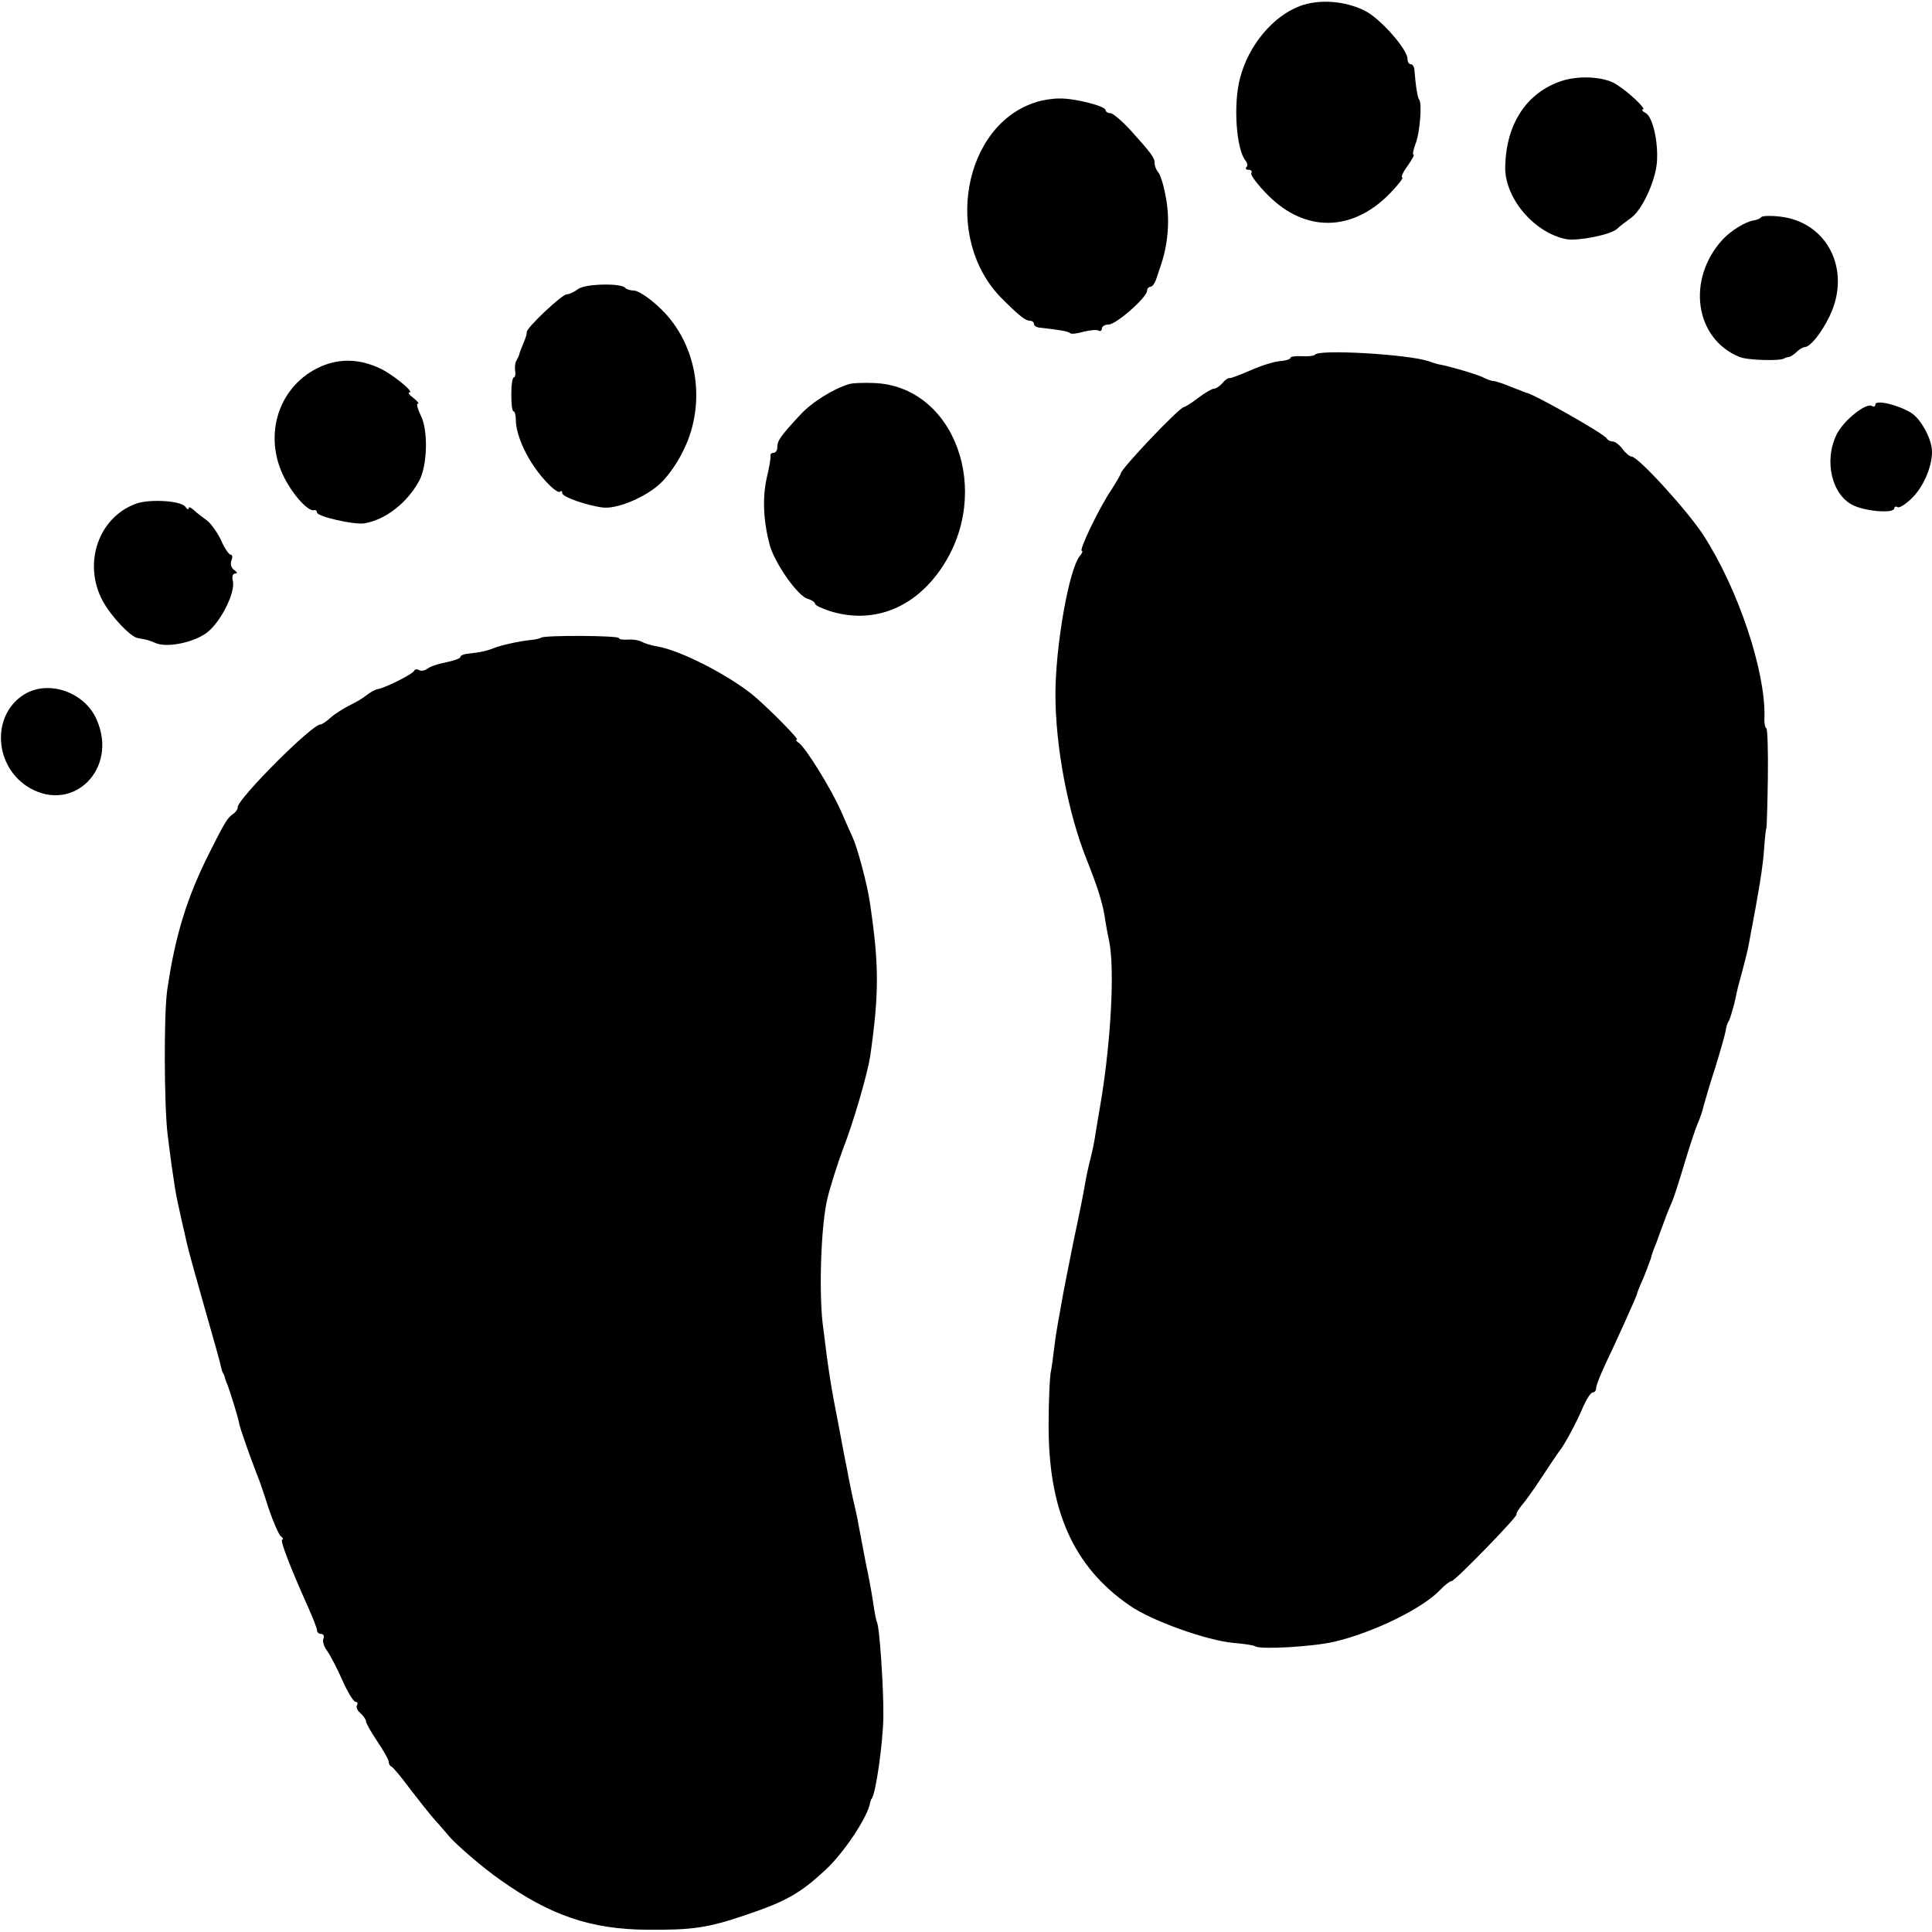
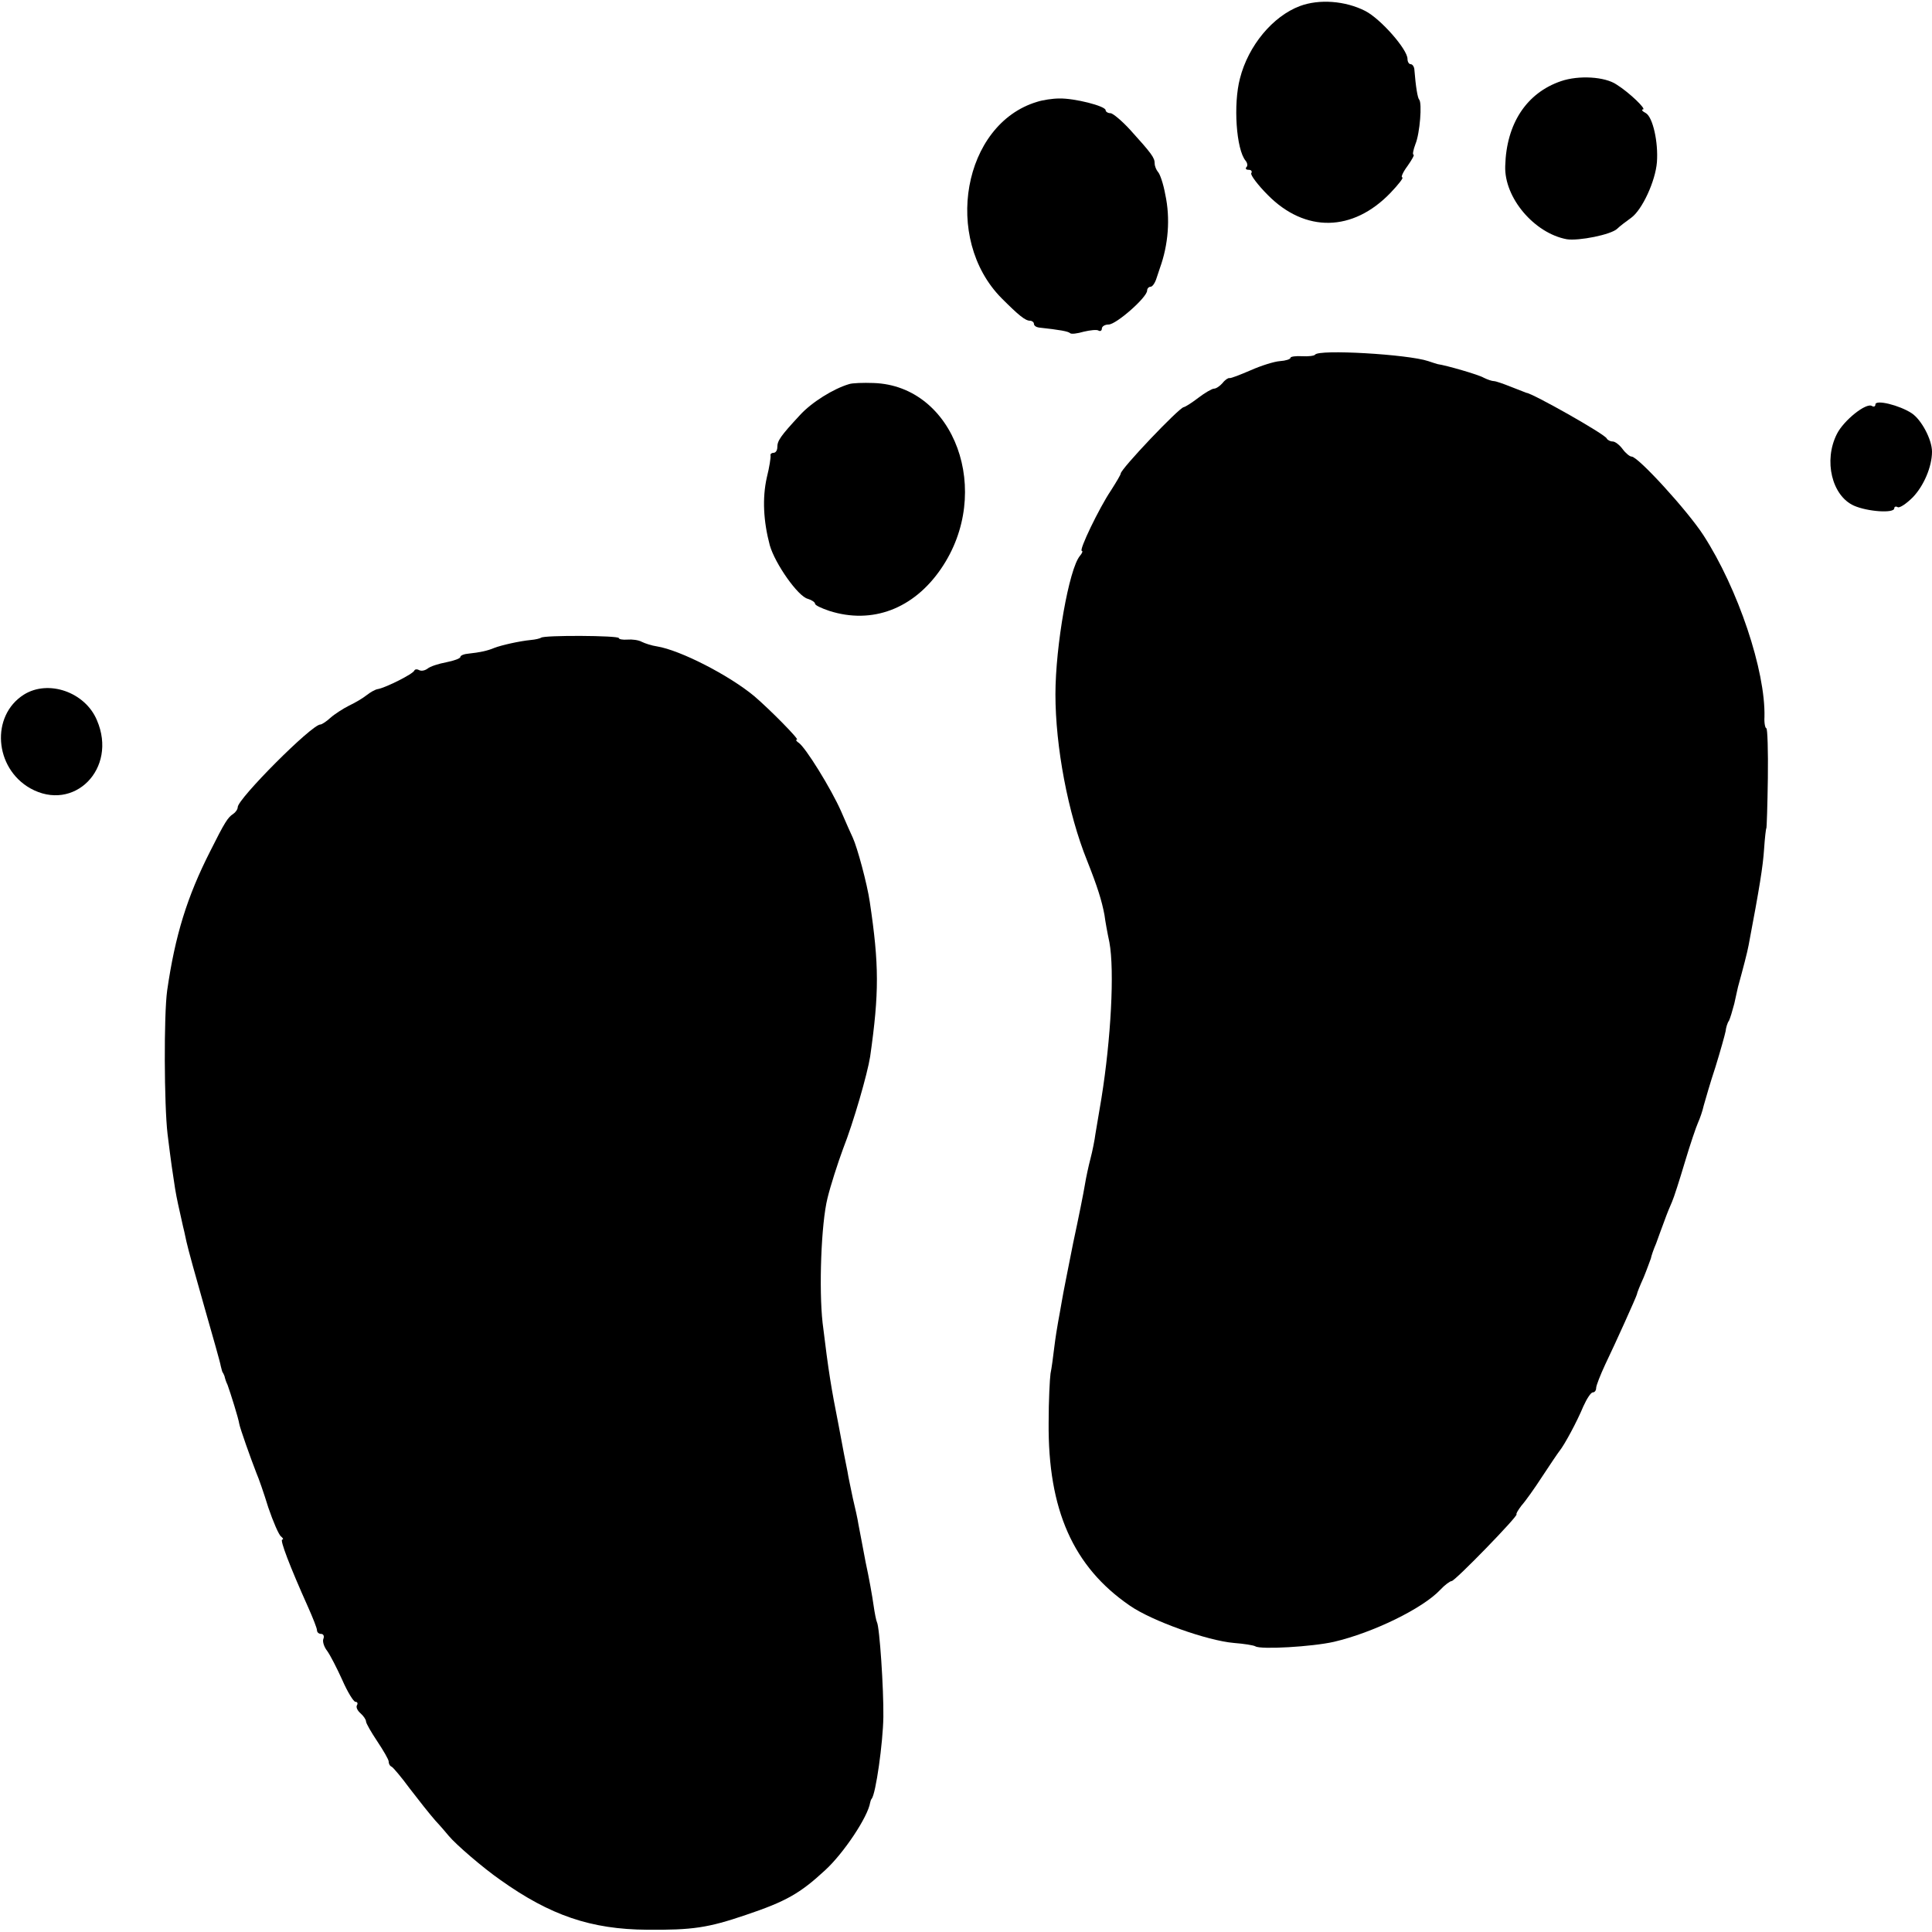
<svg xmlns="http://www.w3.org/2000/svg" version="1.0" width="512pt" height="512pt" viewBox="0 0 512 512" preserveAspectRatio="xMidYMid meet">
  <g transform="translate(0,512) scale(0.1,-0.1)" fill="#000000" stroke="none">
    <path d="M3445 5104 c-72 -27 -137 -105 -159 -192 -18 -68 -10 -188 15 -218 5 -6 6 -14 2 -17 -3 -4 -1 -7 6 -7 7 0 10 -4 7 -9 -3 -4 17 -31 44 -58 99 -100 225 -98 325 6 21 22 36 41 31 41 -4 0 2 14 14 30 12 17 19 30 16 30 -3 0 -1 12 5 28 12 29 18 109 10 118 -4 4 -9 32 -13 82 -1 6 -5 12 -10 12 -4 0 -8 6 -8 14 0 25 -71 106 -112 127 -53 27 -122 32 -173 13z" />
    <path d="M4137 4905 c-91 -31 -145 -112 -148 -225 -3 -84 77 -178 163 -194 31 -5 118 12 134 28 6 6 23 19 37 29 29 21 64 97 68 147 4 54 -11 119 -29 130 -10 5 -13 10 -8 10 10 0 -35 44 -70 66 -31 21 -100 25 -147 9z" />
    <path d="M2748 4850 c-196 -59 -250 -362 -94 -520 46 -46 63 -60 76 -60 5 0 10 -4 10 -8 0 -5 6 -9 13 -10 55 -6 78 -10 83 -15 3 -3 19 -1 36 4 17 4 35 6 39 3 5 -3 9 0 9 5 0 6 8 11 18 11 20 0 102 72 102 90 0 5 4 10 9 10 5 0 12 10 16 23 4 12 8 24 9 27 22 61 28 131 14 195 -5 28 -14 54 -19 59 -5 6 -9 16 -9 23 0 15 -8 26 -65 89 -22 24 -46 44 -52 44 -7 0 -13 4 -13 8 0 11 -83 32 -123 31 -17 0 -44 -4 -59 -9z" />
-     <path d="M4668 4545 c-3 -4 -12 -8 -20 -9 -22 -3 -62 -28 -83 -51 -96 -105 -74 -263 45 -311 21 -9 109 -11 118 -4 1 1 6 3 12 4 5 0 15 7 22 14 6 6 16 12 20 12 15 0 45 37 67 83 58 121 -6 249 -132 263 -23 3 -46 2 -49 -1z" />
-     <path d="M1532 4354 c-9 -7 -23 -14 -30 -14 -13 0 -108 -90 -106 -100 1 -3 -3 -16 -9 -30 -6 -14 -11 -27 -11 -30 -1 -3 -4 -9 -7 -15 -4 -5 -5 -18 -4 -27 2 -10 0 -18 -3 -18 -4 0 -7 -20 -7 -45 0 -25 2 -45 6 -45 3 0 6 -10 6 -22 0 -44 33 -113 78 -162 18 -20 35 -33 39 -29 3 3 6 2 6 -4 0 -10 66 -33 108 -38 34 -4 101 22 143 56 23 18 51 56 70 95 65 131 35 293 -70 385 -24 22 -51 39 -61 39 -9 0 -20 3 -24 8 -13 12 -106 10 -124 -4z" />
    <path d="M3485 4180 c-2 -3 -18 -5 -34 -4 -17 1 -31 -1 -31 -4 0 -4 -13 -8 -28 -9 -15 -1 -50 -12 -77 -24 -28 -12 -53 -22 -57 -21 -3 1 -12 -5 -18 -13 -7 -8 -17 -15 -23 -15 -5 0 -24 -11 -41 -24 -17 -13 -34 -24 -39 -25 -13 -2 -167 -164 -167 -176 0 -3 -12 -23 -26 -45 -31 -46 -86 -160 -77 -160 3 0 1 -6 -5 -13 -29 -34 -65 -239 -65 -367 0 -138 33 -315 84 -441 27 -68 39 -106 46 -144 2 -16 8 -49 13 -72 14 -76 4 -257 -21 -413 -6 -36 -13 -78 -16 -95 -2 -16 -8 -46 -13 -65 -5 -19 -12 -51 -15 -70 -3 -19 -17 -89 -31 -154 -13 -66 -27 -135 -30 -154 -3 -19 -8 -44 -10 -56 -2 -11 -7 -41 -10 -66 -3 -25 -7 -56 -10 -70 -2 -14 -5 -72 -5 -130 -2 -231 65 -382 215 -485 59 -41 206 -93 276 -99 26 -2 52 -6 57 -9 14 -9 151 -1 208 12 103 24 235 88 282 138 12 13 26 23 30 23 9 0 178 174 172 177 -2 1 4 11 13 23 10 11 35 46 55 77 21 32 42 63 46 68 13 16 46 77 63 118 9 20 20 37 25 37 5 0 9 5 9 12 0 6 11 34 24 62 27 56 82 178 84 186 0 3 8 23 18 45 9 22 17 45 19 50 1 6 7 24 14 40 6 17 16 44 22 60 6 17 15 39 20 50 5 11 20 58 34 105 14 47 30 94 35 105 5 11 12 31 15 45 4 14 17 60 31 102 13 42 25 85 27 95 1 10 5 23 9 28 3 6 9 26 14 45 4 19 9 40 10 45 13 47 25 93 28 110 29 153 38 209 41 255 2 30 5 55 6 55 1 0 3 60 4 133 1 72 -1 132 -4 132 -3 0 -6 14 -5 30 3 122 -70 340 -162 482 -43 66 -173 208 -190 208 -5 0 -16 9 -24 20 -8 11 -20 20 -26 20 -7 0 -14 4 -16 8 -4 11 -197 120 -213 121 -3 1 -21 8 -41 16 -20 8 -40 15 -45 15 -5 0 -17 4 -27 9 -13 8 -100 33 -122 36 -3 1 -14 4 -25 8 -53 18 -291 32 -300 17z" />
-     <path d="M851 4149 c-112 -49 -156 -182 -97 -296 24 -47 64 -90 79 -85 4 1 7 -2 7 -6 0 -11 98 -33 125 -29 56 9 114 54 146 113 22 41 24 135 4 173 -8 17 -12 31 -8 31 5 0 -1 7 -11 15 -11 8 -16 15 -11 15 15 0 -49 52 -83 66 -52 23 -102 24 -151 3z" />
    <path d="M2250 4102 c-41 -12 -99 -48 -130 -82 -52 -56 -60 -68 -60 -85 0 -8 -4 -15 -10 -15 -5 0 -9 -3 -8 -7 1 -5 -3 -31 -10 -59 -12 -54 -9 -115 8 -179 14 -49 75 -136 101 -142 10 -3 19 -9 19 -13 0 -4 17 -12 38 -19 113 -36 223 5 296 112 139 203 36 485 -179 492 -27 1 -57 0 -65 -3z" />
    <path d="M4970 4048 c0 -5 -4 -7 -9 -4 -15 10 -75 -38 -93 -74 -36 -71 -13 -164 45 -190 36 -16 107 -21 107 -7 0 4 4 6 9 3 5 -3 23 9 40 26 29 30 51 81 51 121 0 32 -28 85 -54 102 -32 21 -96 37 -96 23z" />
-     <path d="M363 3786 c-102 -35 -145 -160 -90 -260 22 -40 73 -94 92 -97 24 -4 31 -6 47 -13 29 -13 96 0 133 25 38 26 80 109 72 140 -3 11 0 19 6 19 7 0 6 4 -2 9 -8 5 -11 16 -8 25 4 9 3 16 -2 16 -4 0 -16 17 -25 38 -10 21 -27 45 -38 53 -11 8 -27 20 -34 27 -8 7 -14 10 -14 5 0 -4 -4 -3 -8 3 -10 17 -92 22 -129 10z" />
    <path d="M1434 3430 c-3 -2 -15 -5 -27 -6 -31 -3 -79 -14 -97 -21 -19 -8 -39 -12 -67 -15 -13 -1 -23 -5 -23 -9 0 -4 -17 -10 -37 -14 -21 -4 -43 -11 -50 -17 -7 -5 -16 -7 -22 -4 -5 3 -11 3 -13 -1 -3 -9 -75 -45 -96 -49 -8 -1 -21 -9 -30 -16 -10 -8 -30 -20 -47 -28 -16 -8 -39 -23 -49 -32 -11 -10 -23 -18 -27 -18 -23 0 -219 -197 -219 -219 0 -6 -6 -14 -12 -18 -14 -9 -22 -21 -61 -99 -61 -120 -93 -223 -114 -369 -9 -65 -8 -303 1 -380 4 -33 9 -71 11 -85 2 -14 6 -41 9 -60 5 -30 9 -46 21 -100 1 -3 5 -21 9 -40 4 -19 26 -98 48 -175 22 -77 42 -147 43 -155 2 -8 4 -16 5 -17 2 -2 3 -6 5 -10 1 -5 4 -15 8 -23 8 -22 29 -89 31 -103 2 -12 30 -91 46 -132 5 -11 19 -51 31 -90 13 -38 28 -73 34 -77 5 -4 7 -8 3 -8 -7 0 20 -71 68 -178 13 -29 24 -57 24 -62 0 -6 5 -10 11 -10 6 0 9 -6 6 -13 -3 -7 2 -22 10 -32 8 -11 26 -46 40 -77 14 -32 30 -58 35 -58 5 0 7 -4 4 -9 -3 -5 1 -14 9 -21 8 -7 15 -17 15 -22 0 -5 14 -29 30 -53 16 -24 30 -48 30 -53 0 -6 3 -12 8 -14 4 -2 26 -28 48 -58 23 -30 53 -68 68 -85 15 -16 30 -34 35 -40 19 -23 91 -85 137 -117 132 -94 240 -131 389 -132 120 -1 161 5 261 39 107 36 144 57 211 119 49 45 113 141 119 179 1 4 2 8 4 10 11 13 30 148 31 217 1 74 -10 239 -17 251 -2 4 -6 24 -9 45 -3 22 -12 73 -21 114 -8 41 -16 86 -19 100 -2 14 -9 45 -15 70 -5 25 -12 56 -14 70 -3 14 -14 70 -24 125 -19 96 -26 137 -42 269 -10 89 -4 263 13 331 8 33 27 92 41 130 28 71 65 200 72 245 24 169 24 243 -1 410 -7 48 -33 144 -45 170 -4 8 -18 40 -31 70 -26 59 -95 171 -113 182 -6 4 -8 8 -4 8 7 0 -72 80 -113 115 -66 55 -196 122 -258 132 -14 2 -32 8 -40 12 -9 5 -26 7 -38 6 -13 -1 -23 1 -23 4 0 7 -199 8 -206 1z" />
    <path d="M63 3279 c-88 -56 -78 -194 17 -248 116 -65 232 52 177 180 -31 75 -129 109 -194 68z" />
  </g>
</svg>